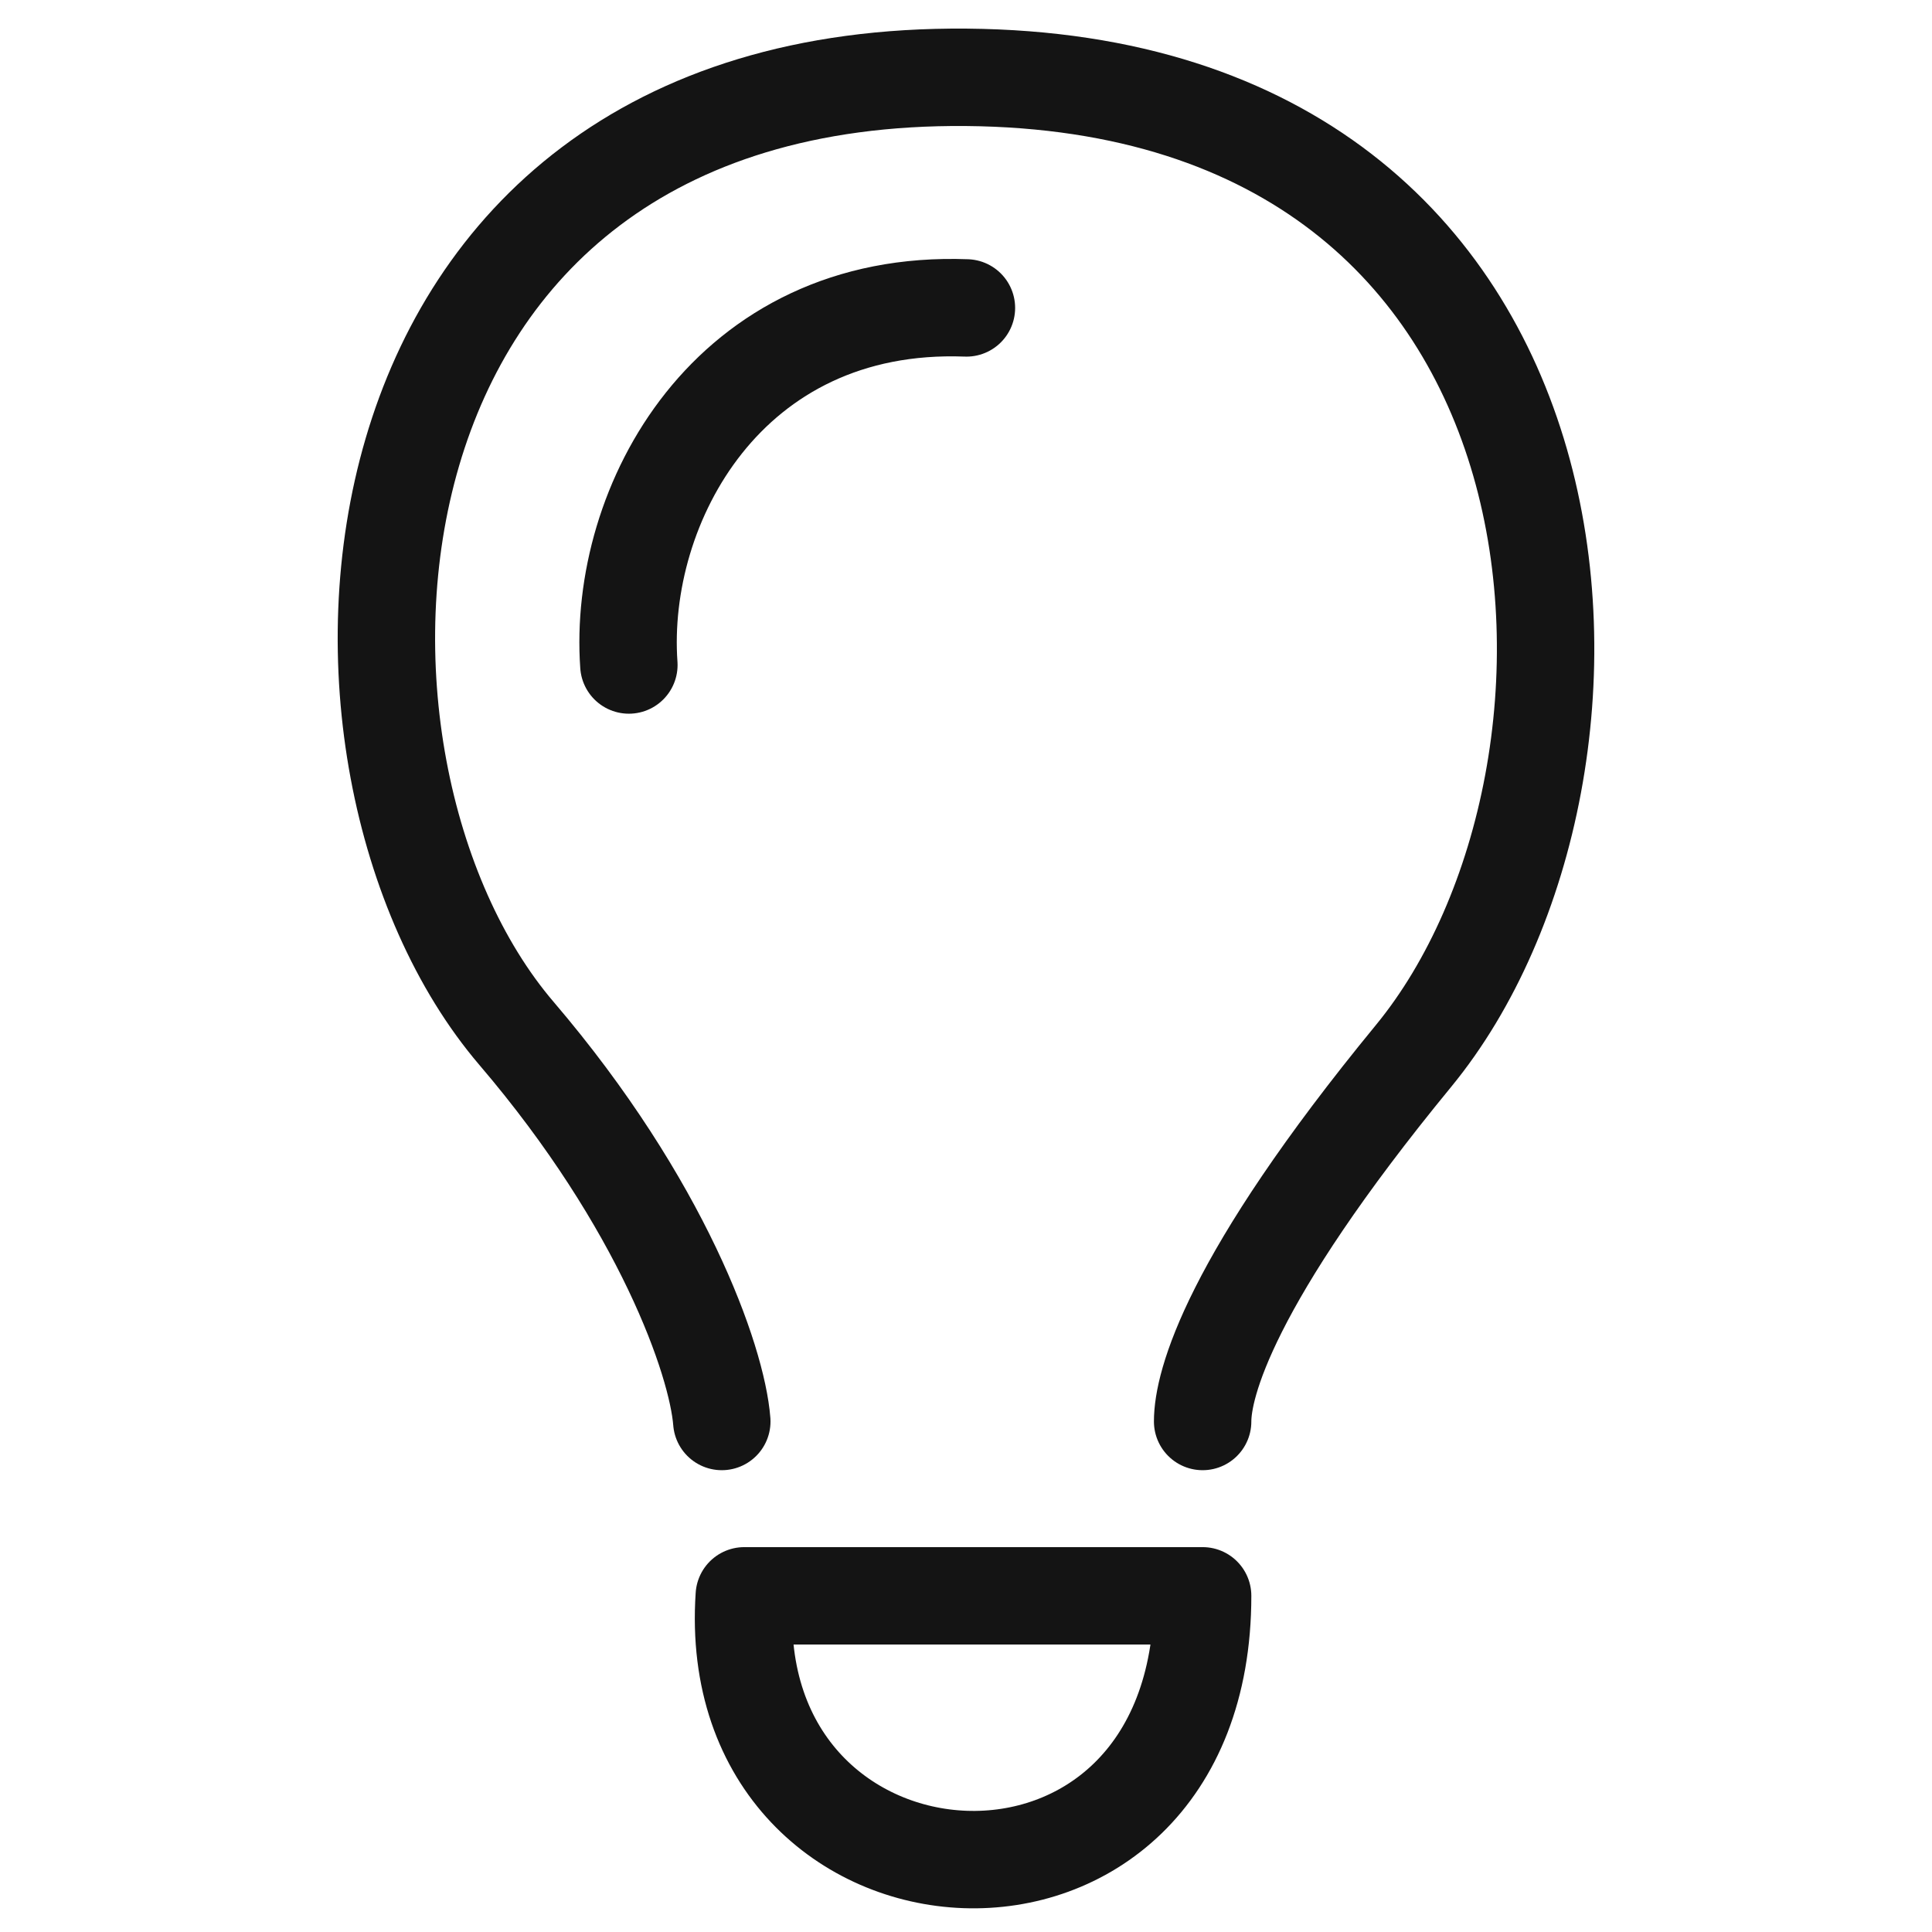
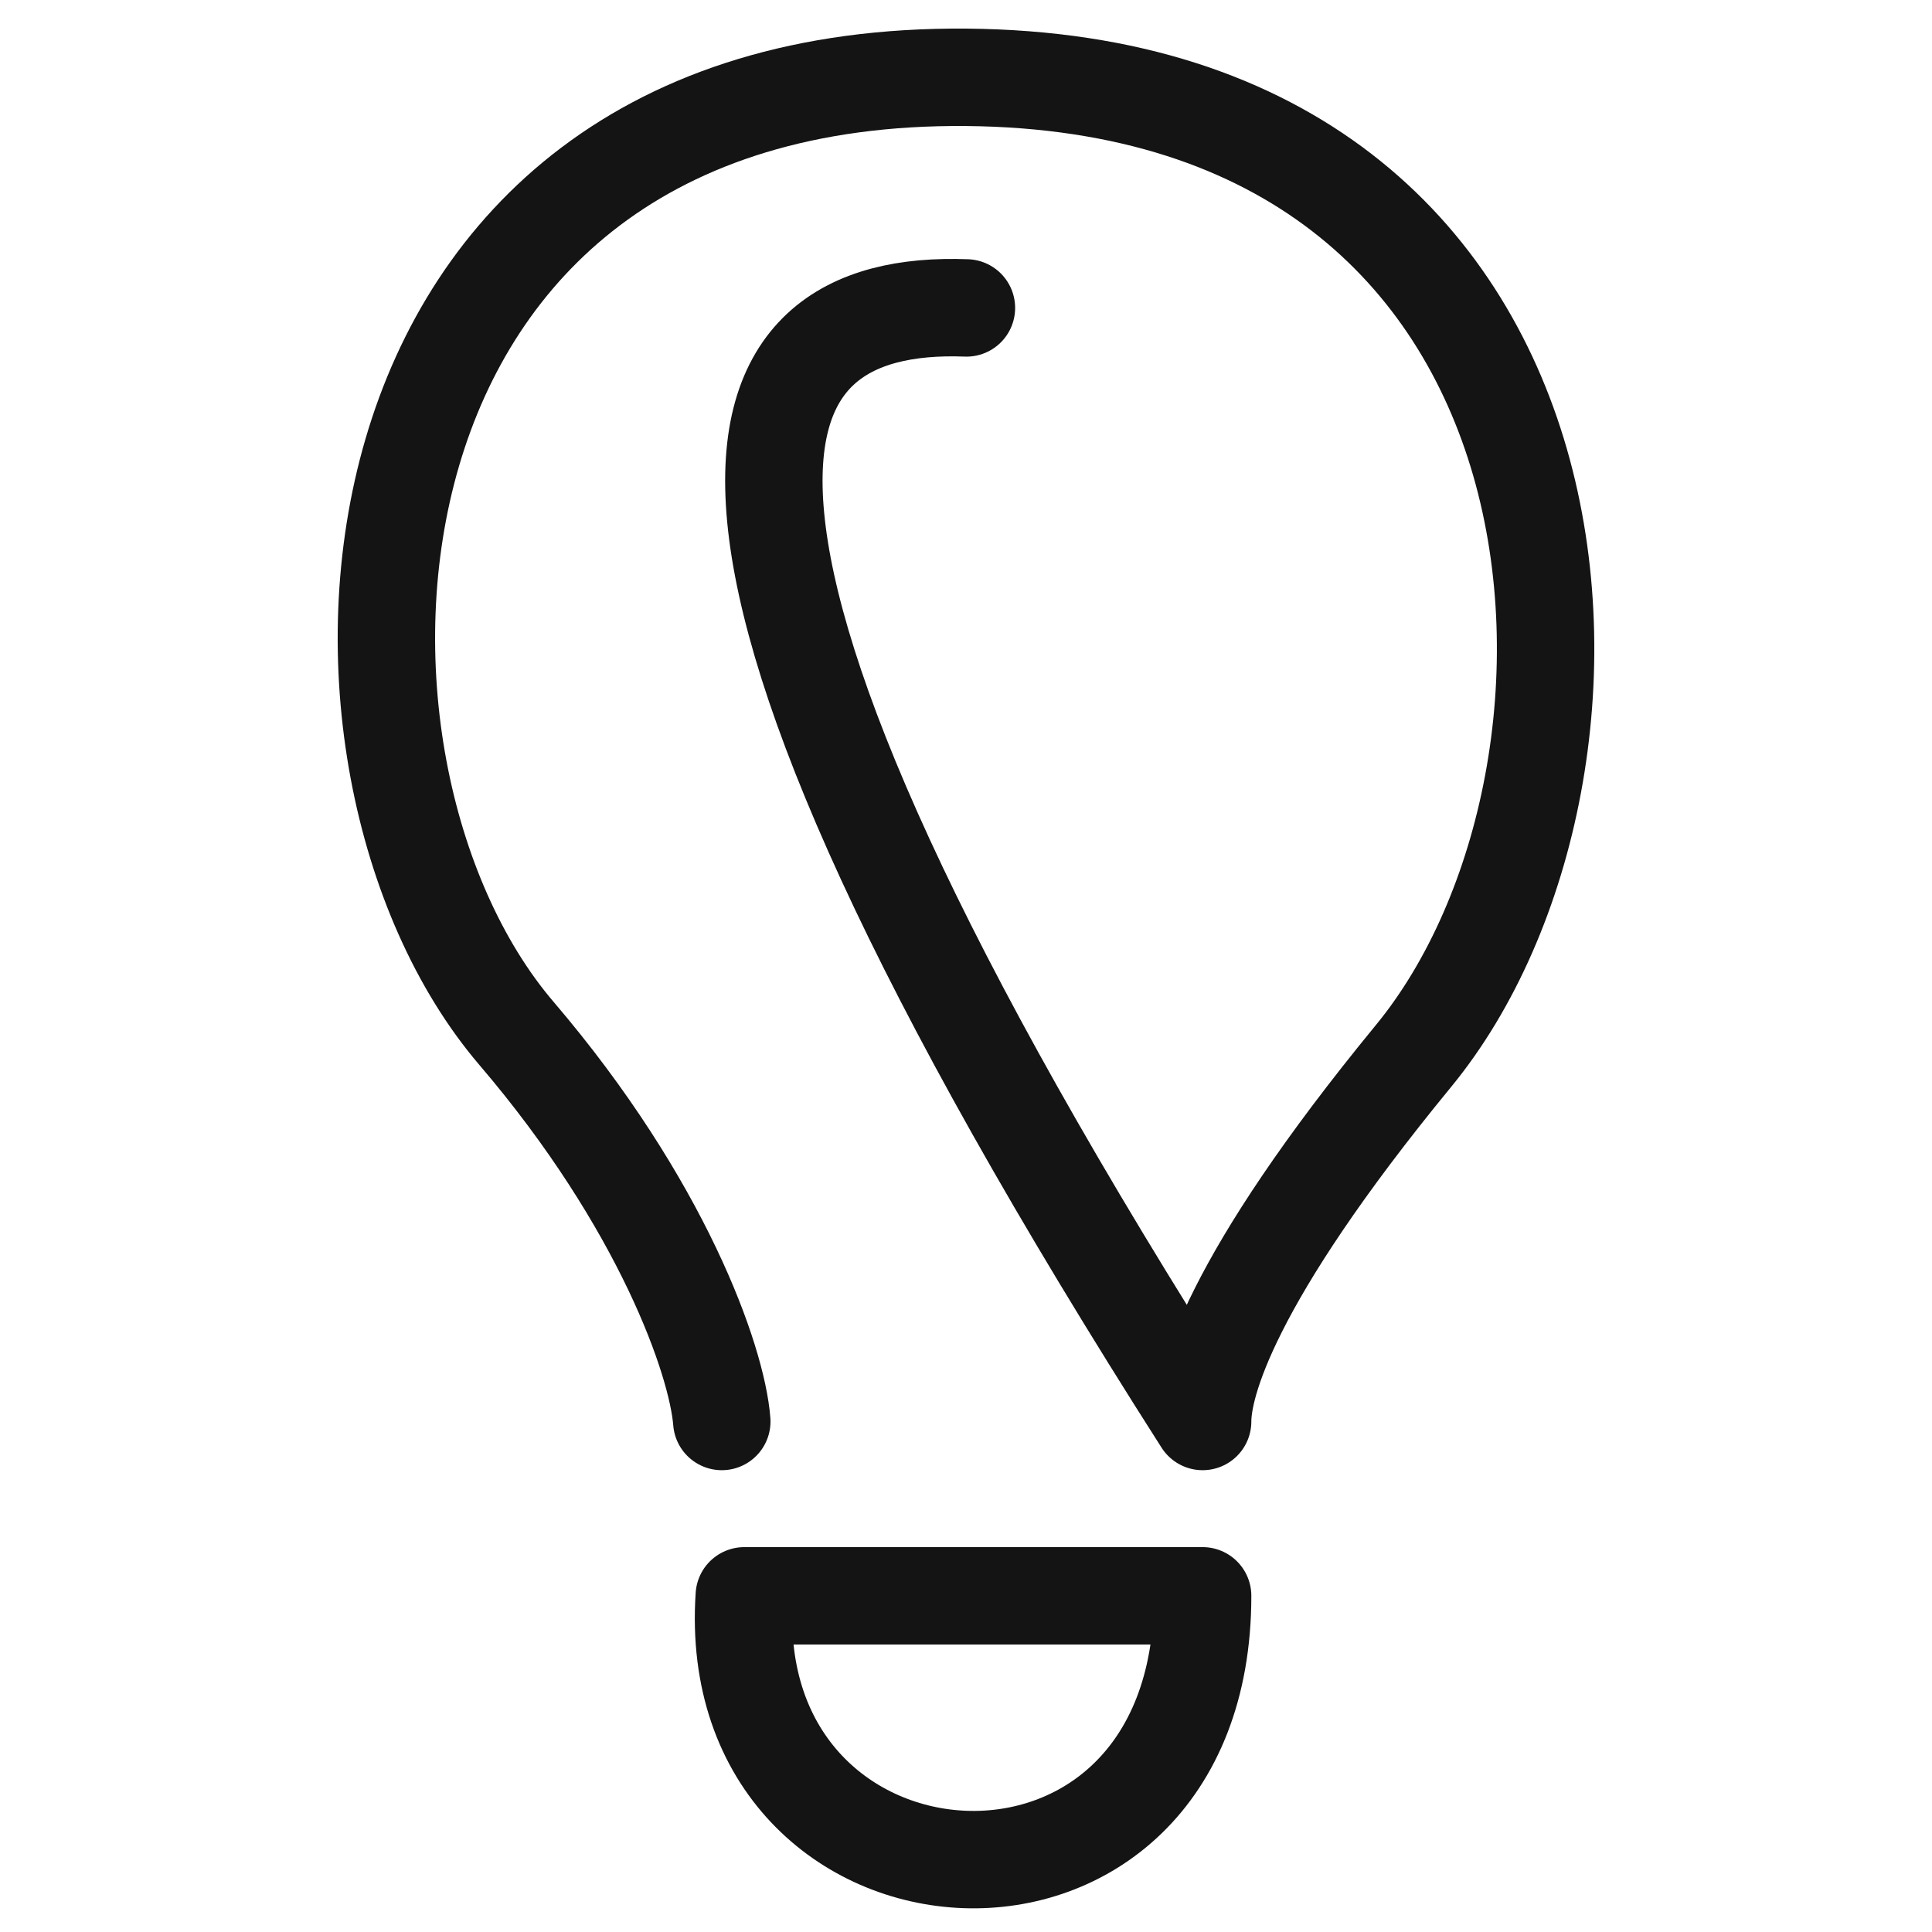
<svg xmlns="http://www.w3.org/2000/svg" width="50" height="50" viewBox="0 0 50 50" fill="none">
-   <path d="M18.68 36.788C18.558 35.211 17.14 31.161 13.367 26.745C7.396 19.758 8.272 1.855 25.011 2.001C41.75 2.146 42.62 19.976 36.583 27.327C31.792 33.16 31.124 35.841 31.124 36.788M16.275 17.21C15.981 13.061 18.84 7.736 25.011 7.969M19.262 41.3C18.68 49.961 31.124 50.834 31.124 41.3H19.262Z" stroke="#141414" stroke-width="2.521" stroke-linecap="round" stroke-linejoin="round" />
+   <path d="M18.68 36.788C18.558 35.211 17.14 31.161 13.367 26.745C7.396 19.758 8.272 1.855 25.011 2.001C41.75 2.146 42.62 19.976 36.583 27.327C31.792 33.16 31.124 35.841 31.124 36.788C15.981 13.061 18.84 7.736 25.011 7.969M19.262 41.3C18.68 49.961 31.124 50.834 31.124 41.3H19.262Z" stroke="#141414" stroke-width="2.521" stroke-linecap="round" stroke-linejoin="round" />
</svg>